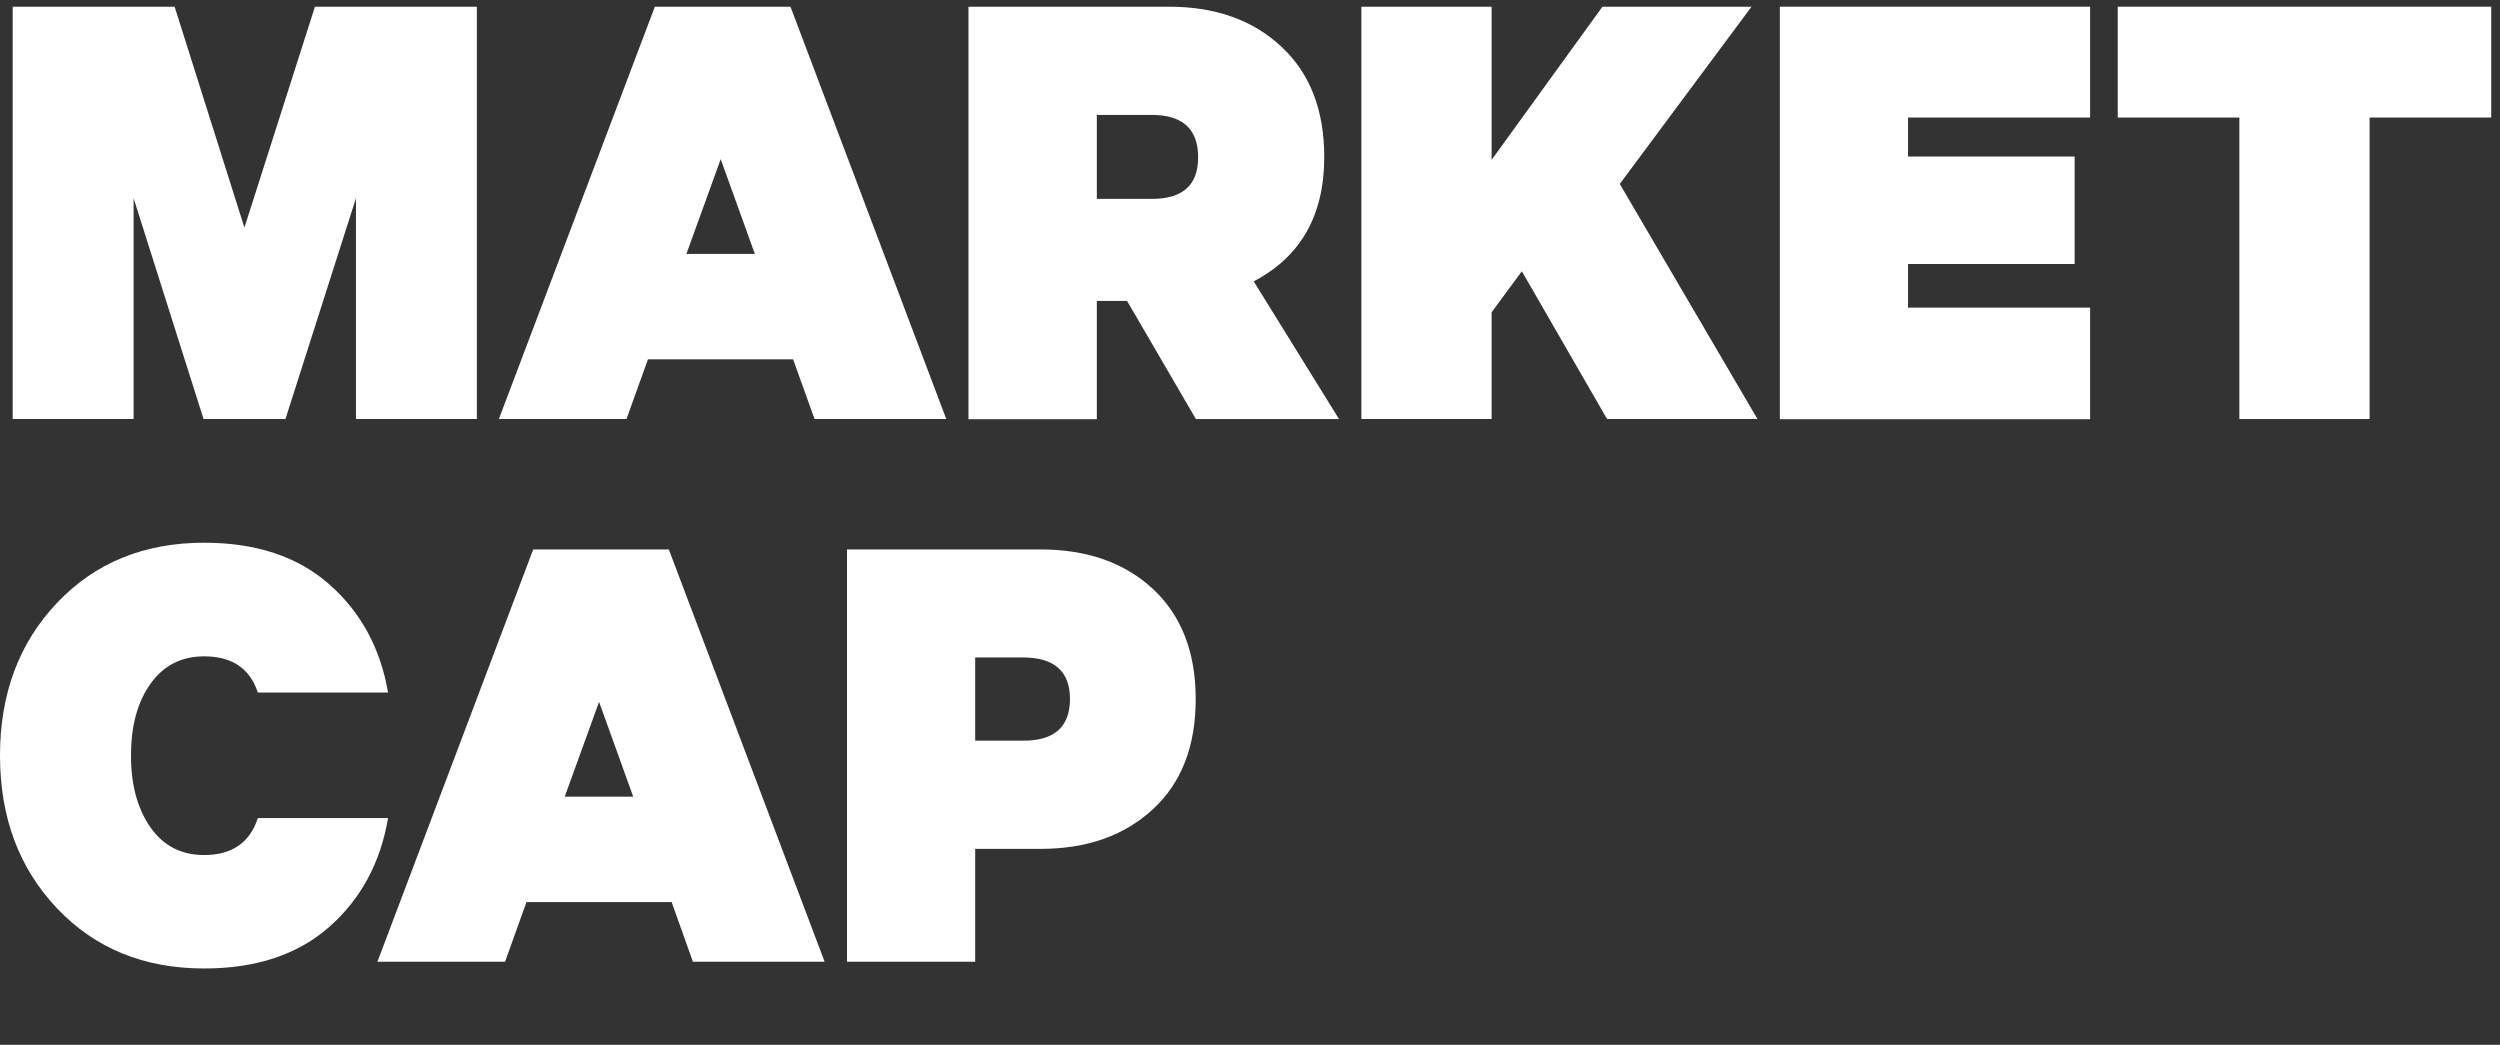
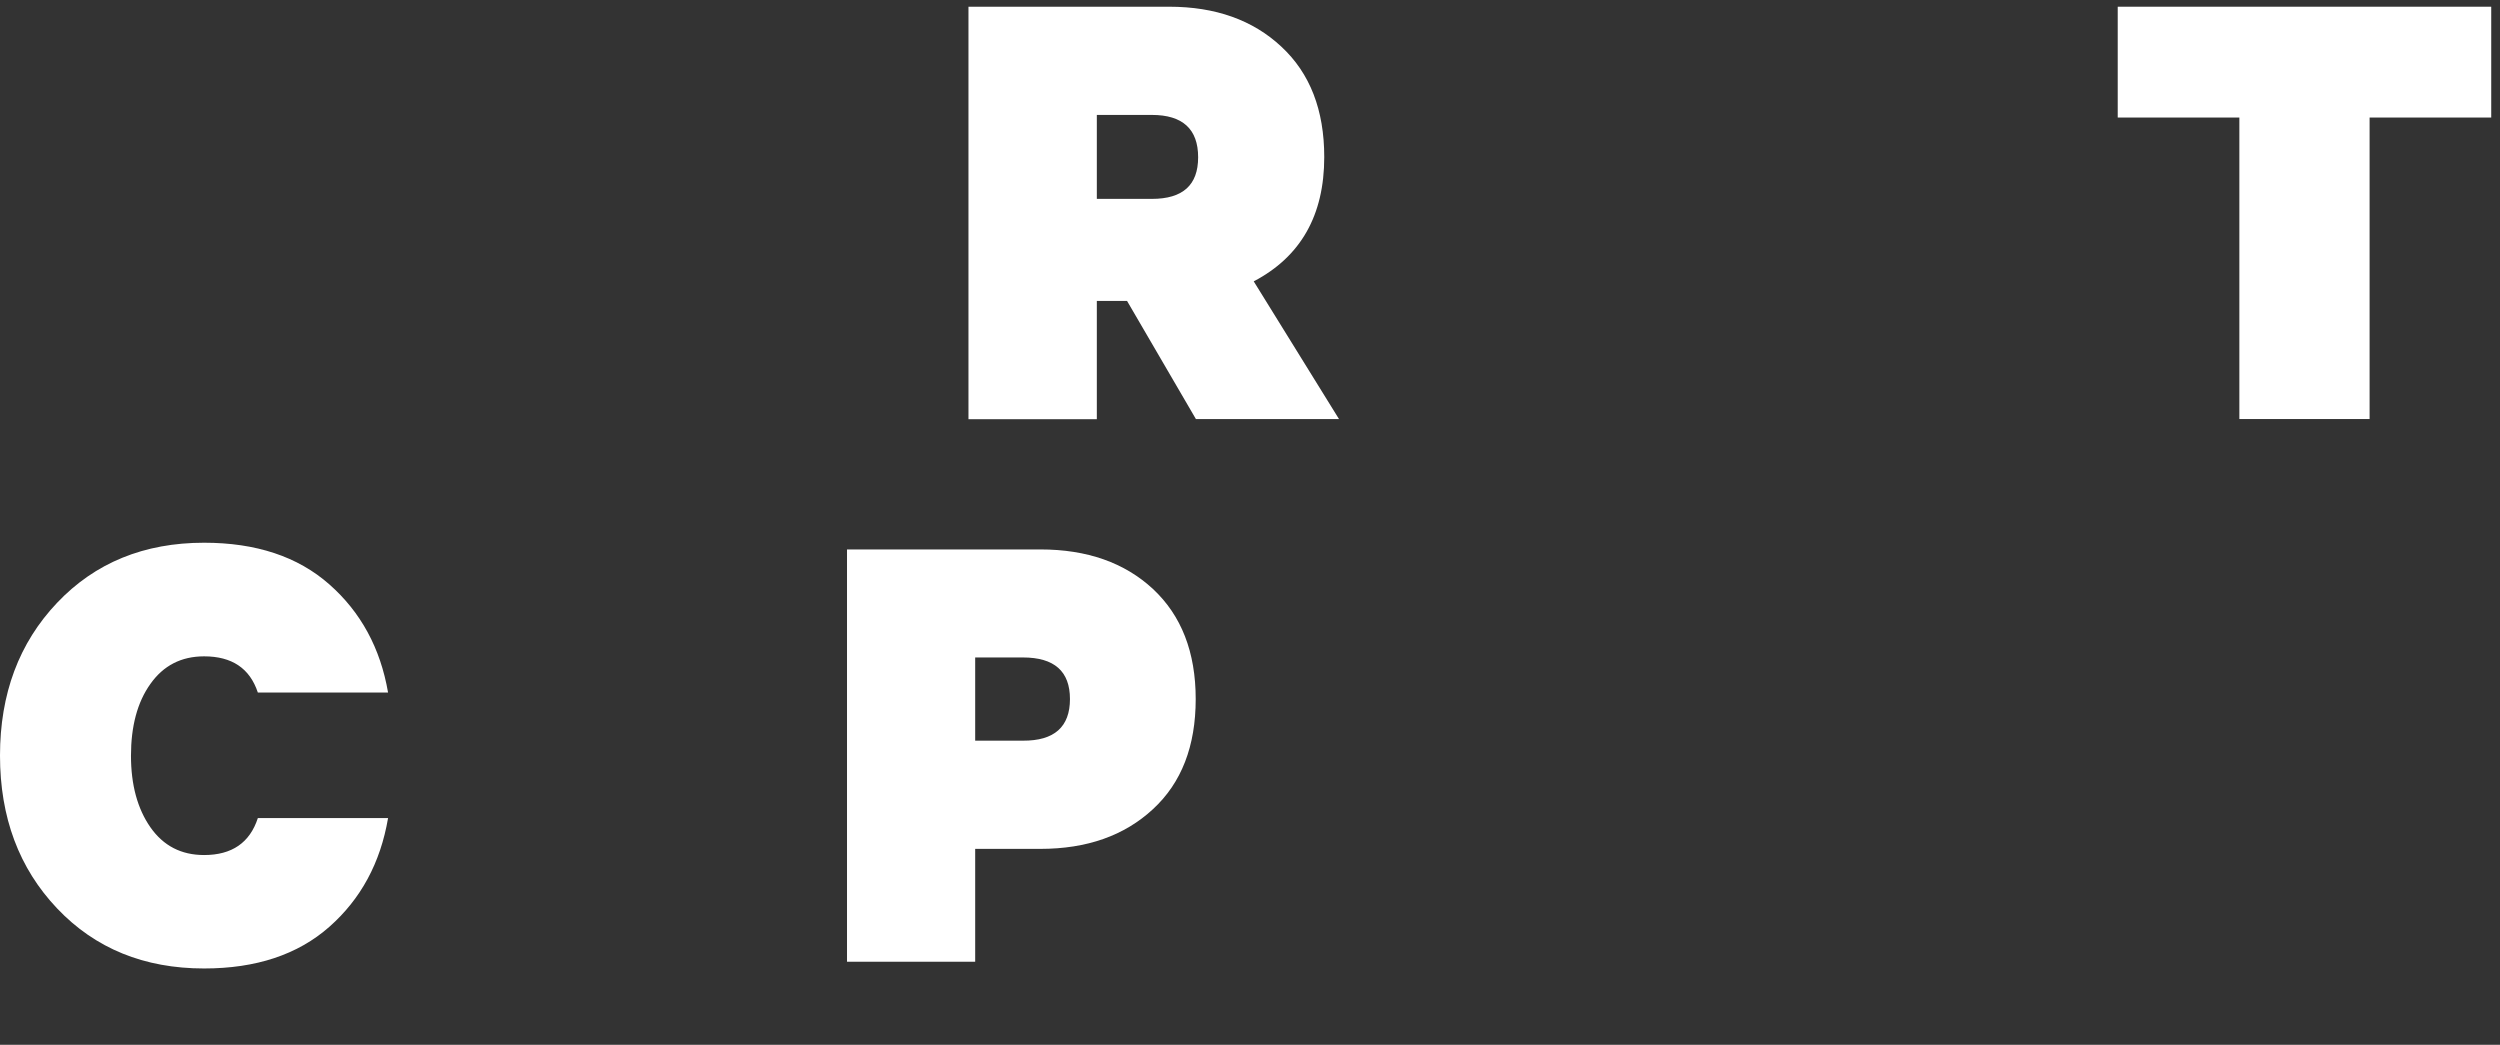
<svg xmlns="http://www.w3.org/2000/svg" enable-background="new 0 0 134 56" height="56" viewBox="0 0 134 56" width="134">
  <rect x="0" y="0" width="134" height="56" fill="#333333" stroke="none" />
  <g fill="#fff">
-     <path d="m15.3 22.46h-4.39l-3.75-11.84v11.84h-6.48v-22.1h8.68l3.74 11.84 3.78-11.84h8.68v22.1h-6.48v-11.84z" />
-     <path d="m35.1.36h7.27l8.35 22.1h-7.06l-1.15-3.2h-7.78l-1.15 3.2h-6.84zm3.53 8.17-1.84 5.08h3.67z" />
    <path d="m60.41 16.13h-1.62v6.34h-6.88v-22.11h10.76c2.47 0 4.48.71 6.01 2.14 1.54 1.43 2.3 3.4 2.3 5.92 0 3.12-1.26 5.34-3.78 6.66l4.57 7.38h-7.67zm-1.62-9.97v4.5h2.95c1.66 0 2.48-.74 2.48-2.23 0-1.51-.83-2.27-2.48-2.27z" />
-     <path d="m79.95.36v8.21l5.94-8.21h7.99l-7.06 9.5 7.38 12.6h-8.06l-4.57-7.92-1.62 2.2v5.72h-6.98v-22.1z" />
-     <path d="m95.4.36h16.63v5.94h-9.76v2.09h8.93v5.76h-8.93v2.34h9.76v5.98h-16.63z" />
    <path d="m113.51 6.3v-5.94h20.02v5.94h-6.52v16.16h-6.98v-16.16z" />
    <path d="m3.06 48.69c-2.04-2.15-3.06-4.88-3.06-8.19s1.02-6.04 3.06-8.19 4.67-3.22 7.88-3.22c2.78 0 5.02.74 6.71 2.23s2.74 3.42 3.15 5.8h-6.98c-.43-1.3-1.39-1.94-2.88-1.94-1.22 0-2.18.49-2.88 1.48-.7.98-1.04 2.27-1.04 3.85 0 1.56.35 2.84 1.04 3.83.7 1 1.66 1.49 2.88 1.49 1.49 0 2.45-.66 2.88-1.98h6.98c-.41 2.4-1.46 4.34-3.15 5.83s-3.93 2.23-6.71 2.23c-3.21-0-5.84-1.07-7.88-3.22z" />
-     <path d="m28.58 29.45h7.27l8.35 22.1h-7.06l-1.14-3.2h-7.78l-1.15 3.2h-6.84zm3.53 8.17-1.84 5.08h3.67z" />
    <path d="m55.76 45.5h-3.49v6.05h-6.87v-22.1h10.37c2.5 0 4.51.71 6.03 2.12 1.52 1.42 2.29 3.38 2.29 5.9s-.76 4.49-2.29 5.9c-1.53 1.42-3.54 2.13-6.04 2.13zm1.59-8.03c0-1.49-.84-2.23-2.52-2.23h-2.56v4.46h2.56c1.68.01 2.52-.74 2.52-2.23z" />
  </g>
</svg>